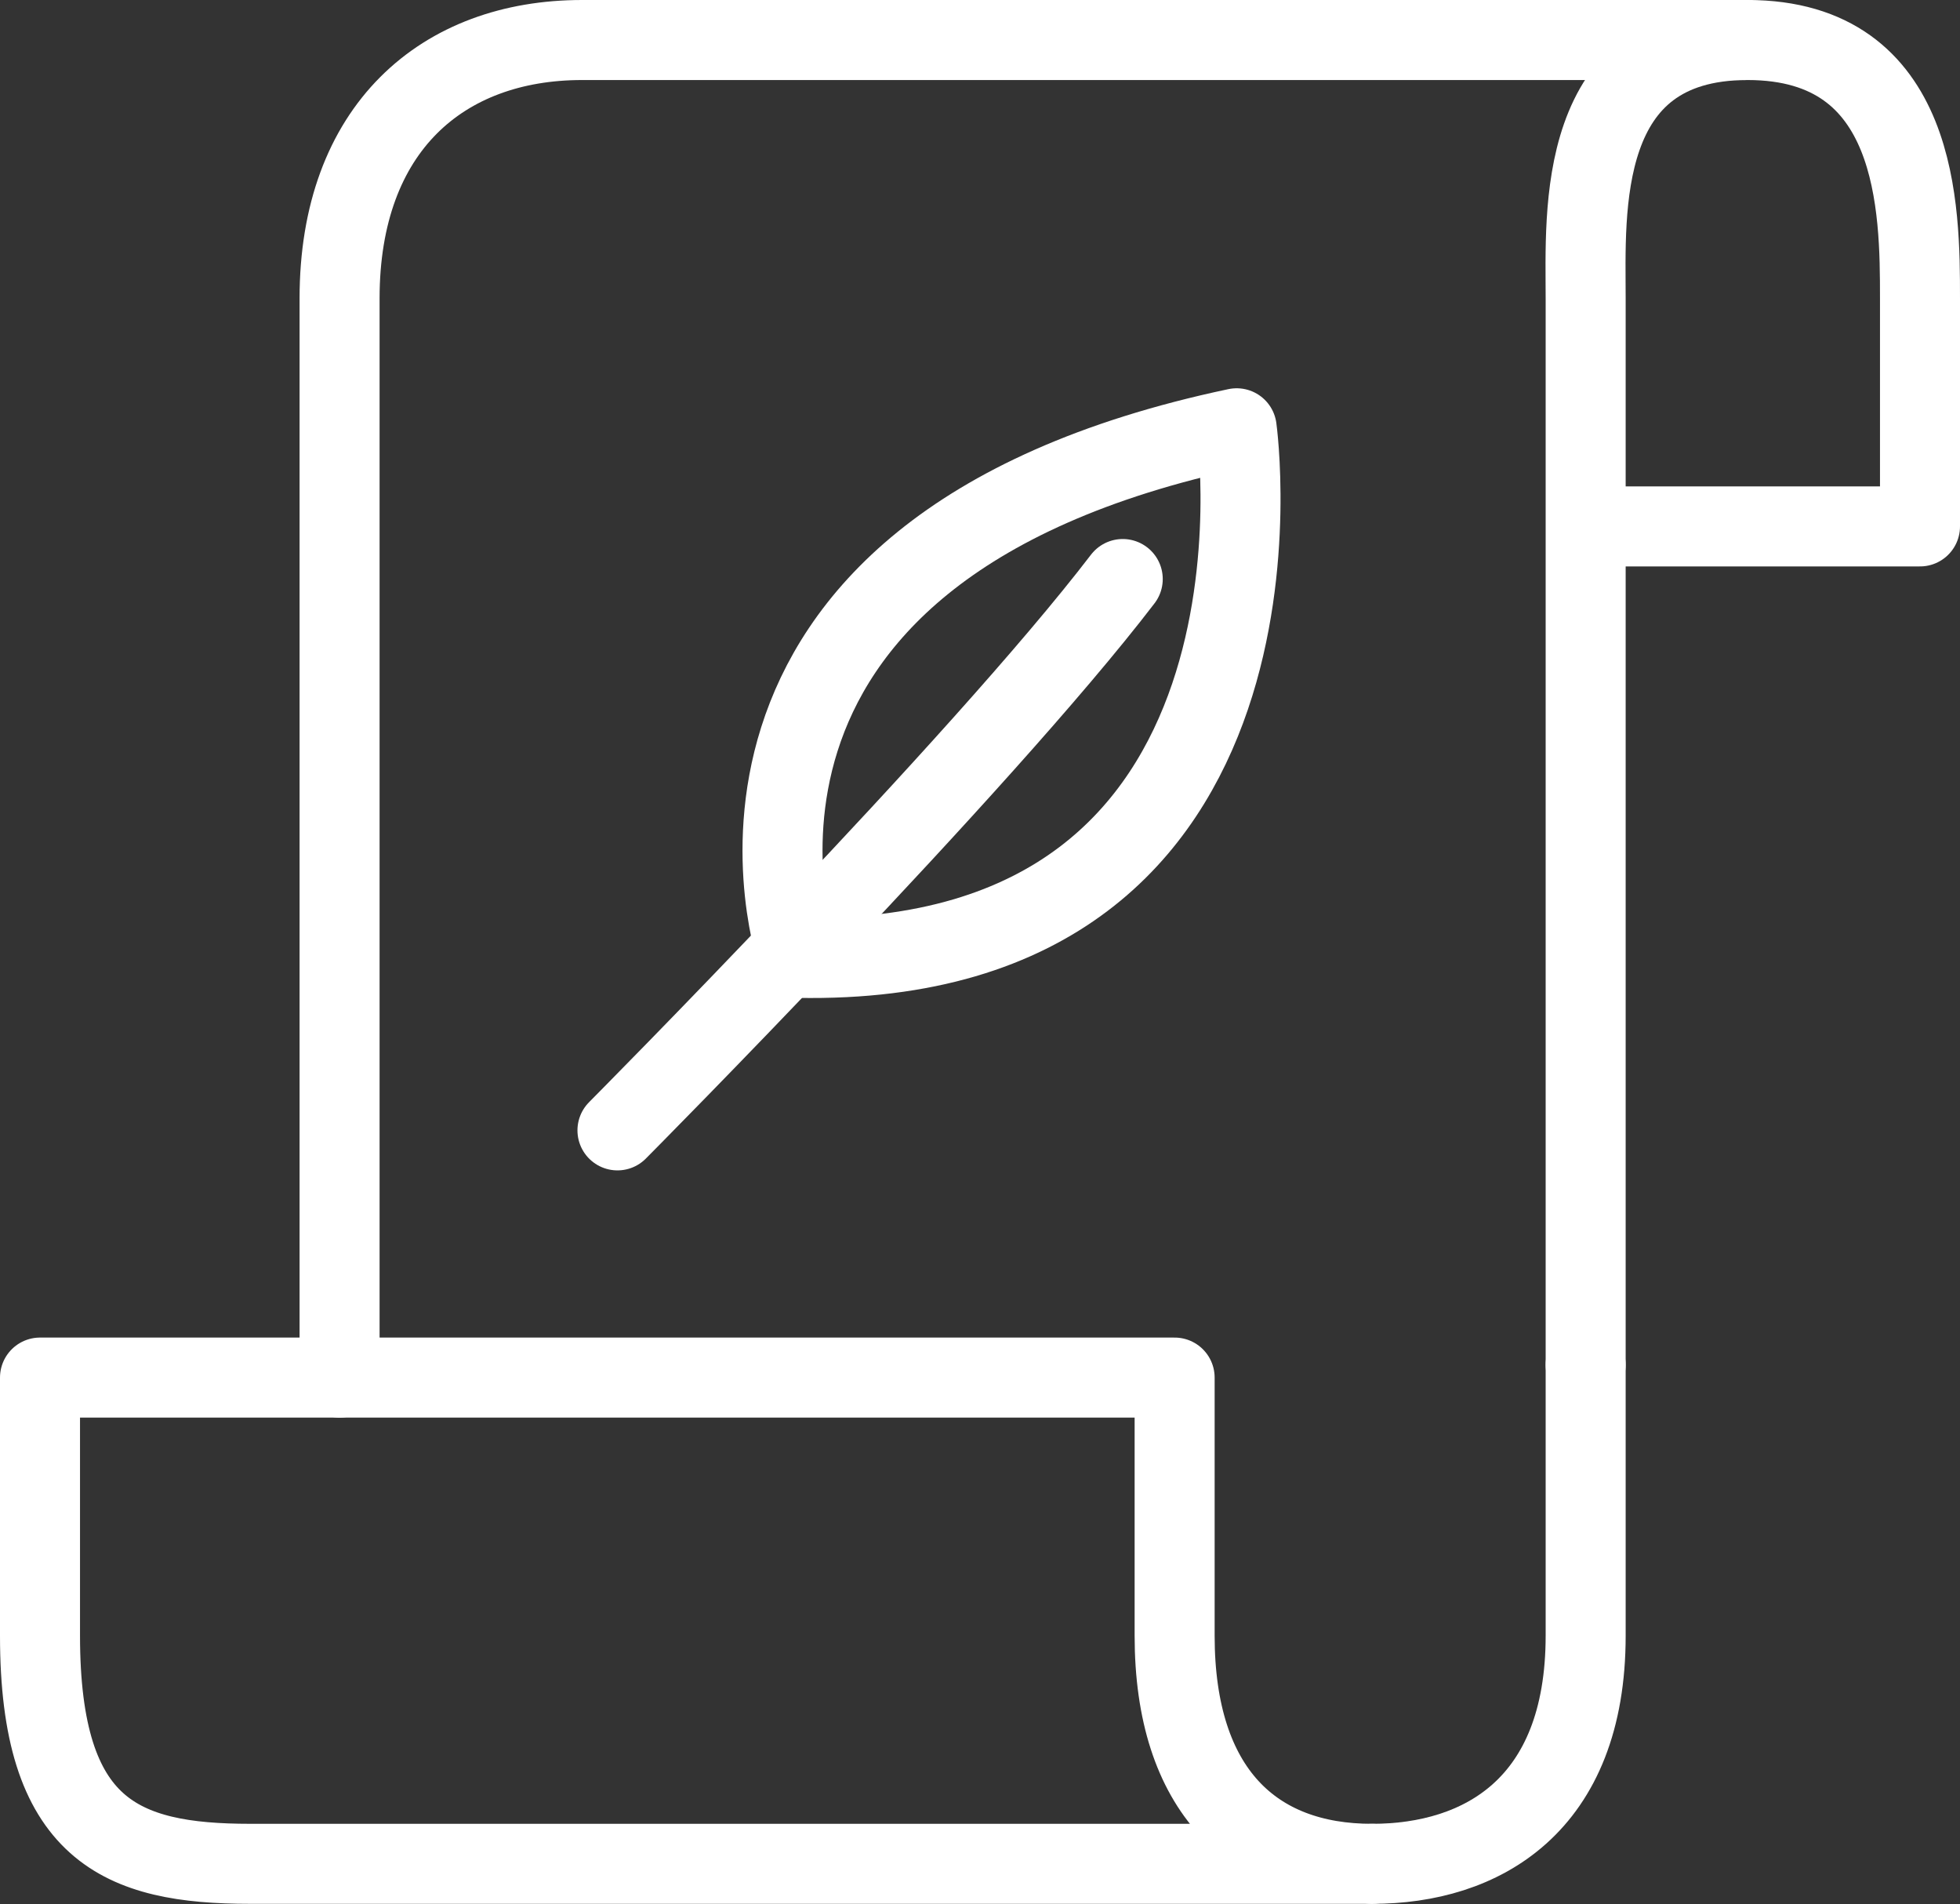
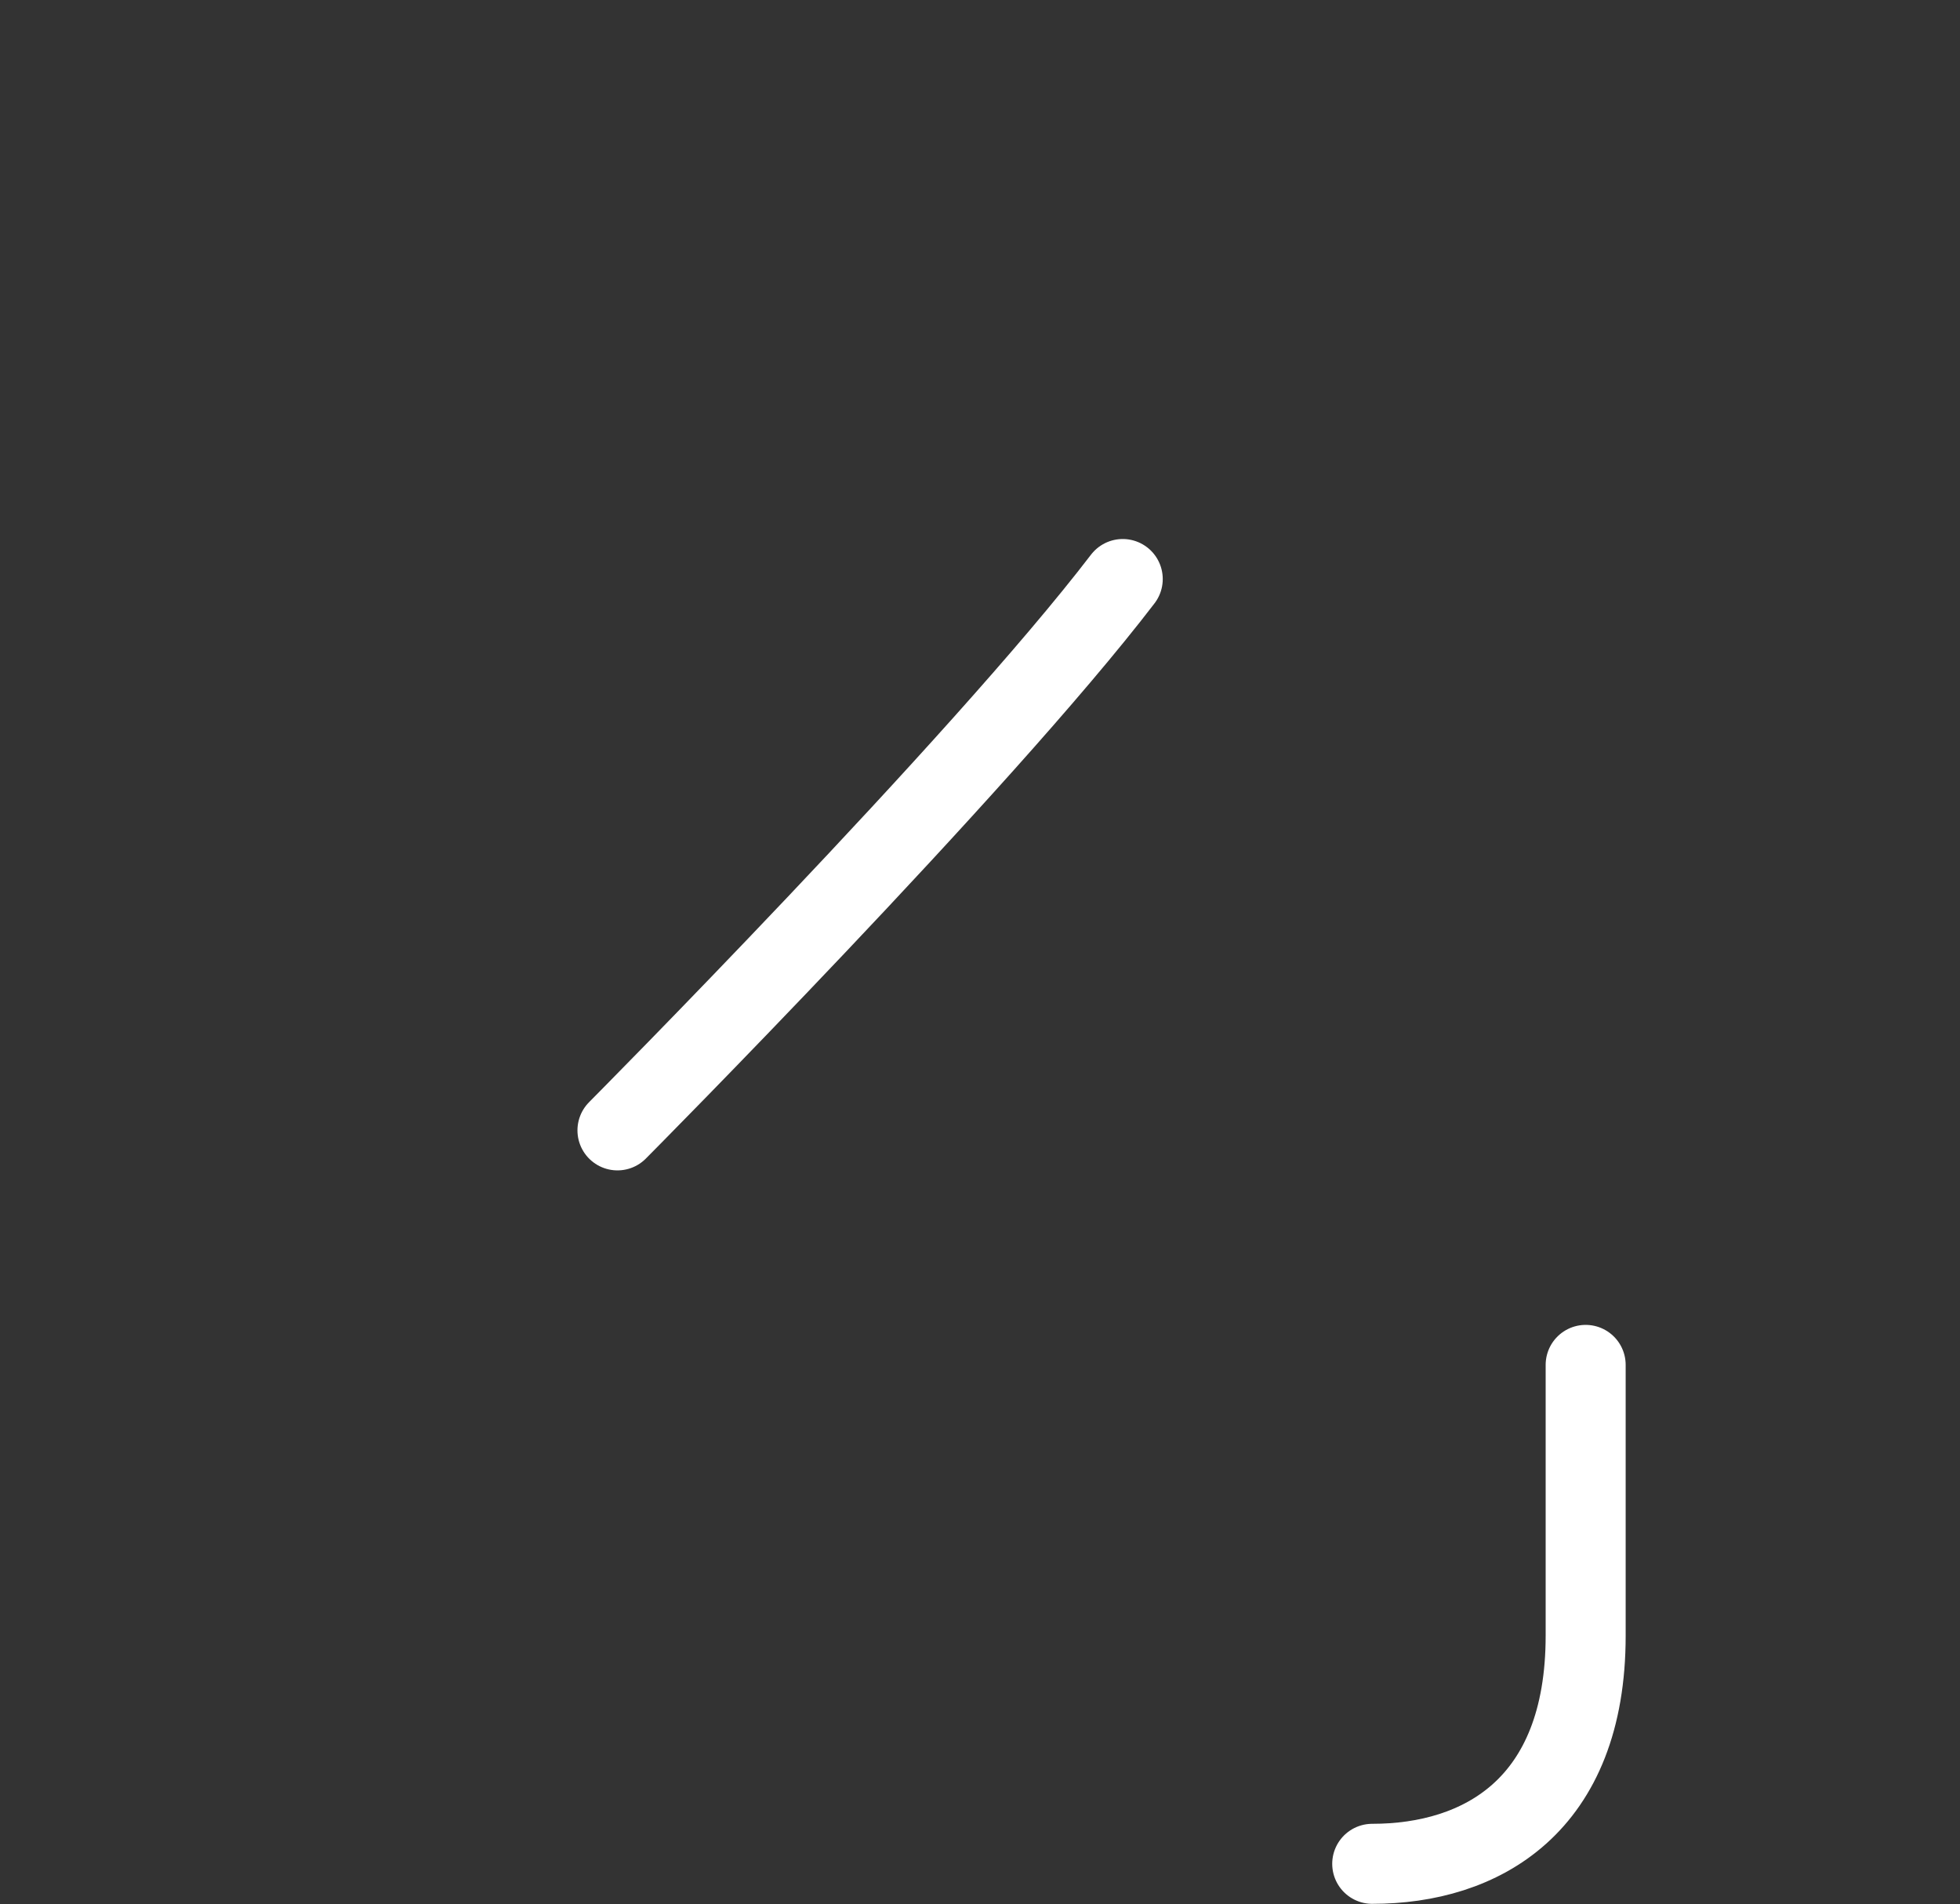
<svg xmlns="http://www.w3.org/2000/svg" width="48.992" height="47.581" viewBox="0 0 48.992 47.581">
  <rect x="0" y="0" width="48.992" height="47.581" fill="#333333" stroke="none" />
  <g id="q_ic4" transform="translate(14.913 0.24)">
    <g id="그룹_721" data-name="그룹 721" transform="translate(-14.673 0)">
-       <path id="패스_18" data-name="패스 18" d="M25.814,27.007S22.261,16.839,36.783,13.773C36.783,13.773,38.66,27.249,25.814,27.007Z" transform="translate(-6.111 -3.31)" fill="none" stroke="#fff" stroke-linecap="round" stroke-linejoin="round" stroke-width="2" />
      <path id="패스_19" data-name="패스 19" d="M20,32.509s9.077-9.134,12.63-13.778" transform="translate(-4.806 -4.501)" fill="none" stroke="#fff" stroke-linecap="round" stroke-linejoin="round" stroke-width="2" />
-       <path id="패스_20" data-name="패스 20" d="M29.361,51.451V45H1v6.451c0,4.88,2.025,5.7,5.254,5.7H34.3C31.331,57.155,29.361,55.319,29.361,51.451Z" transform="translate(-0.24 -10.814)" fill="none" stroke="#fff" stroke-linecap="round" stroke-linejoin="round" stroke-width="2" />
      <path id="패스_21" data-name="패스 21" d="M50.169,44.583v6.768c0,4.256-2.613,5.7-5.335,5.7" transform="translate(-10.774 -10.714)" fill="none" stroke="#fff" stroke-linecap="round" stroke-linejoin="round" stroke-width="2" />
-       <path id="패스_22" data-name="패스 22" d="M51.856,34.109V7.457C51.856,5.3,51.585,1,55.9,1" transform="translate(-12.461 -0.24)" fill="none" stroke="#fff" stroke-linecap="round" stroke-linejoin="round" stroke-width="2" />
-       <path id="패스_23" data-name="패스 23" d="M42.144,13.155h8.217v-5.7C50.361,5.236,50.343,1,46.052,1H16.917c-3.482,0-6.06,2.2-6.06,6.457V34.426" transform="translate(-2.609 -0.24)" fill="none" stroke="#fff" stroke-linecap="round" stroke-linejoin="round" stroke-width="2" />
    </g>
  </g>
</svg>